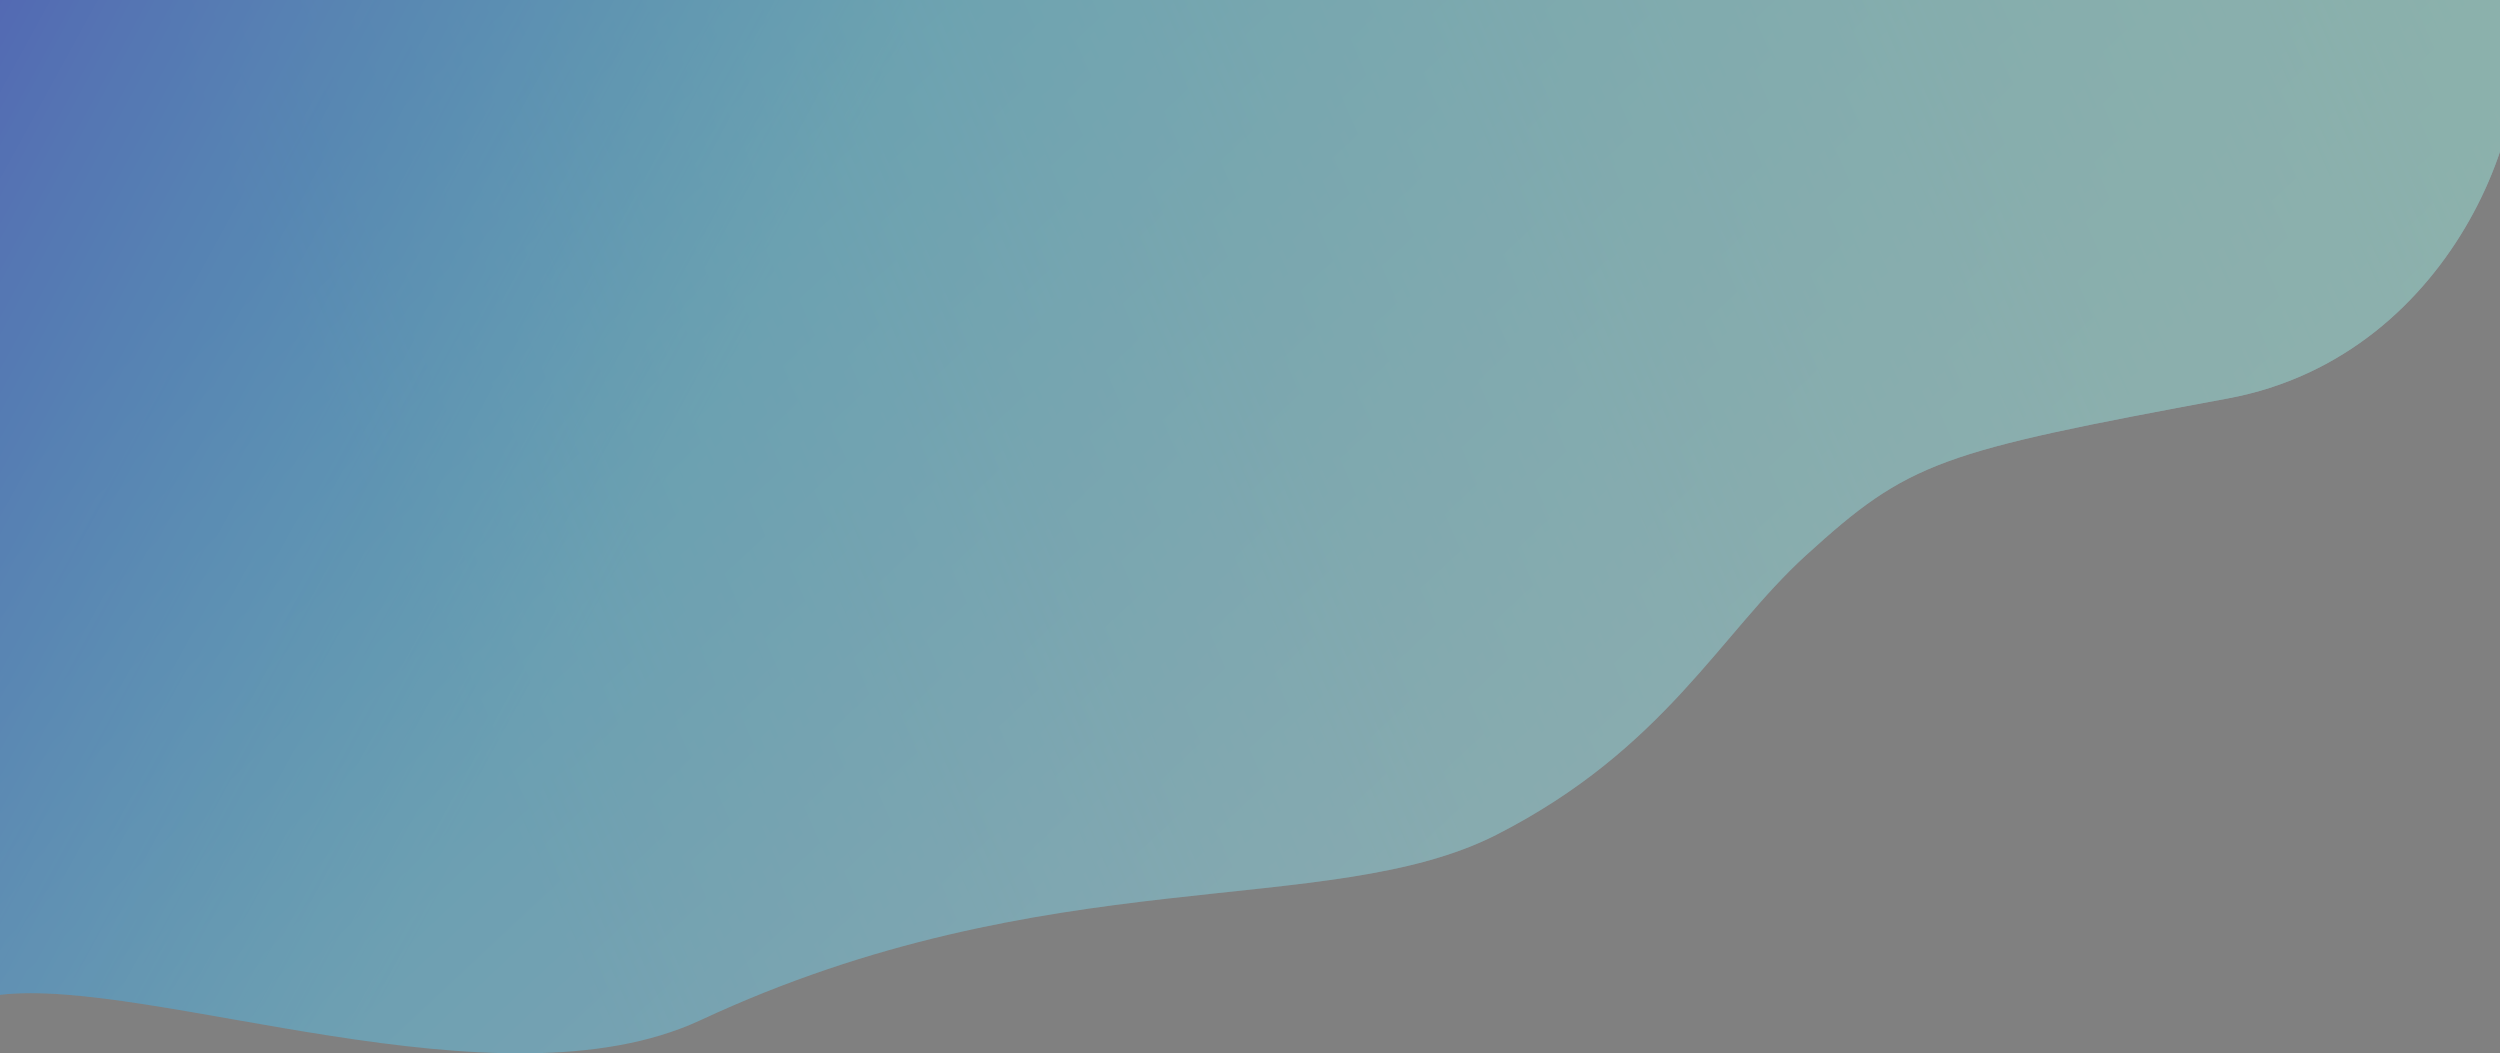
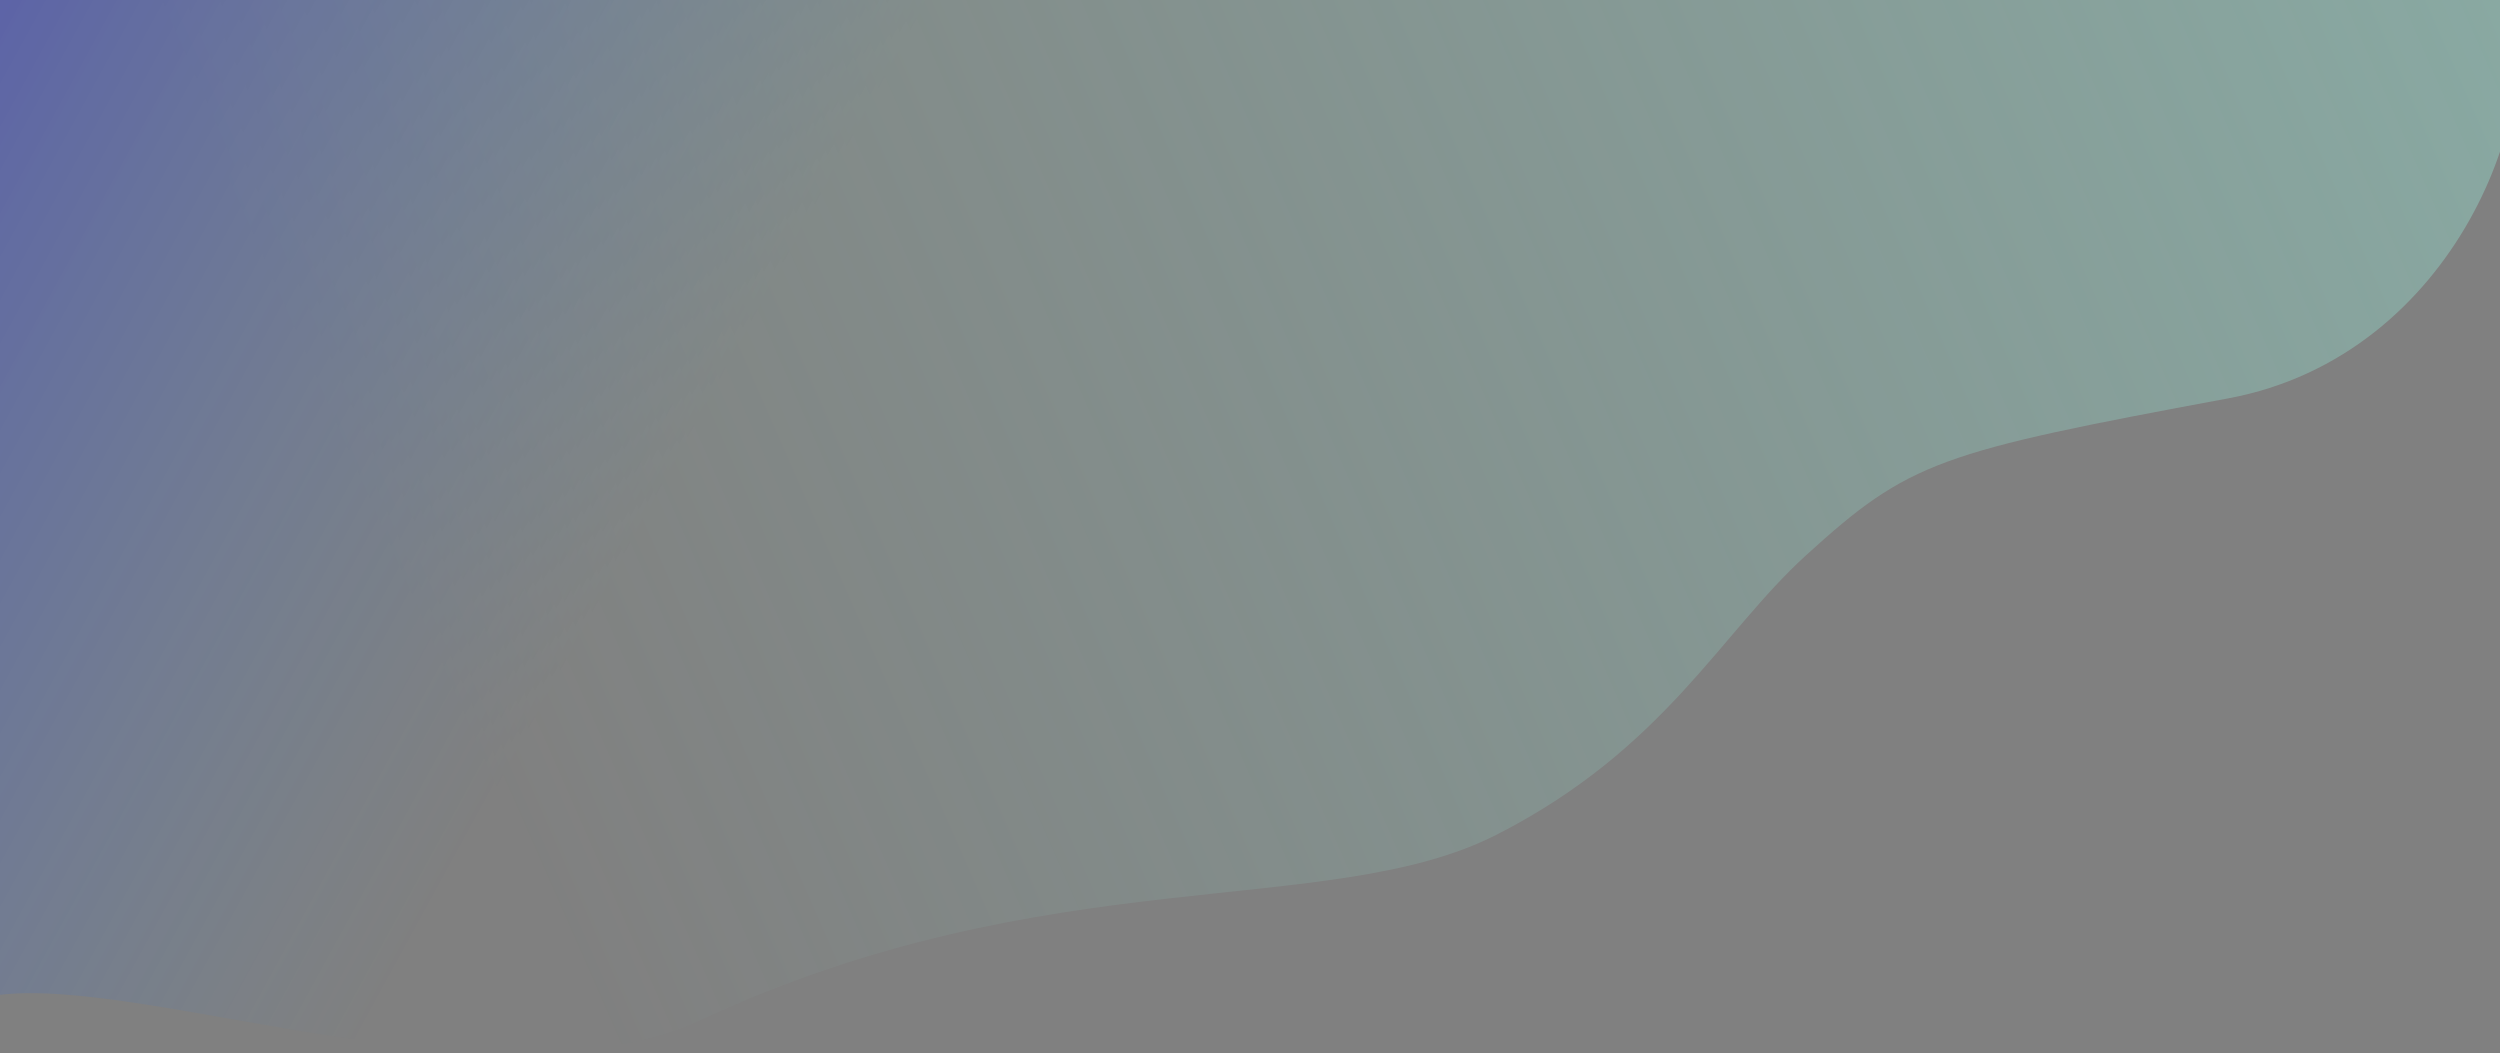
<svg xmlns="http://www.w3.org/2000/svg" width="1920" height="809" viewBox="0 0 1920 809" fill="none">
  <rect x="0" y="0" width="1920" height="809" fill="#808080" stroke="none" />
  <g opacity="0.4">
-     <path d="M1711 306C1888.4 273.072 1956.11 76.186 1927.04 0H0V764C116.594 750.28 383.327 855.623 538 783.5C805 659 1020.54 706.856 1149.5 641C1278.46 575.144 1320.89 486.688 1387 426.5C1466.5 354.118 1489.26 347.16 1711 306Z" fill="url(#paint0_linear_354_1466)" />
    <path d="M1711 306C1888.4 273.072 1956.11 76.186 1927.04 0H0V764C116.594 750.28 383.327 855.623 538 783.5C805 659 1020.54 706.856 1149.5 641C1278.46 575.144 1320.89 486.688 1387 426.5C1466.5 354.118 1489.26 347.16 1711 306Z" fill="url(#paint1_linear_354_1466)" />
    <path d="M1711 306C1888.4 273.072 1956.11 76.186 1927.04 0H0V764C116.594 750.28 383.327 855.623 538 783.5C805 659 1020.54 706.856 1149.5 641C1278.46 575.144 1320.89 486.688 1387 426.5C1466.5 354.118 1489.26 347.16 1711 306Z" fill="url(#paint2_linear_354_1466)" />
  </g>
  <defs>
    <linearGradient id="paint0_linear_354_1466" x1="702.039" y1="-305.075" x2="1977.38" y2="1057.54" gradientUnits="userSpaceOnUse">
      <stop stop-color="#18BEFD" />
      <stop offset="1" stop-color="#F4FFFB" />
    </linearGradient>
    <linearGradient id="paint1_linear_354_1466" x1="2406.63" y1="105.087" x2="522.34" y2="934.304" gradientUnits="userSpaceOnUse">
      <stop stop-color="#9CFFEA" />
      <stop offset="1" stop-color="#9CFFEA" stop-opacity="0" />
    </linearGradient>
    <linearGradient id="paint2_linear_354_1466" x1="-137.5" y1="-140" x2="576.774" y2="250.405" gradientUnits="userSpaceOnUse">
      <stop stop-color="#0500FF" />
      <stop offset="1" stop-color="#2697FF" stop-opacity="0" />
    </linearGradient>
  </defs>
</svg>